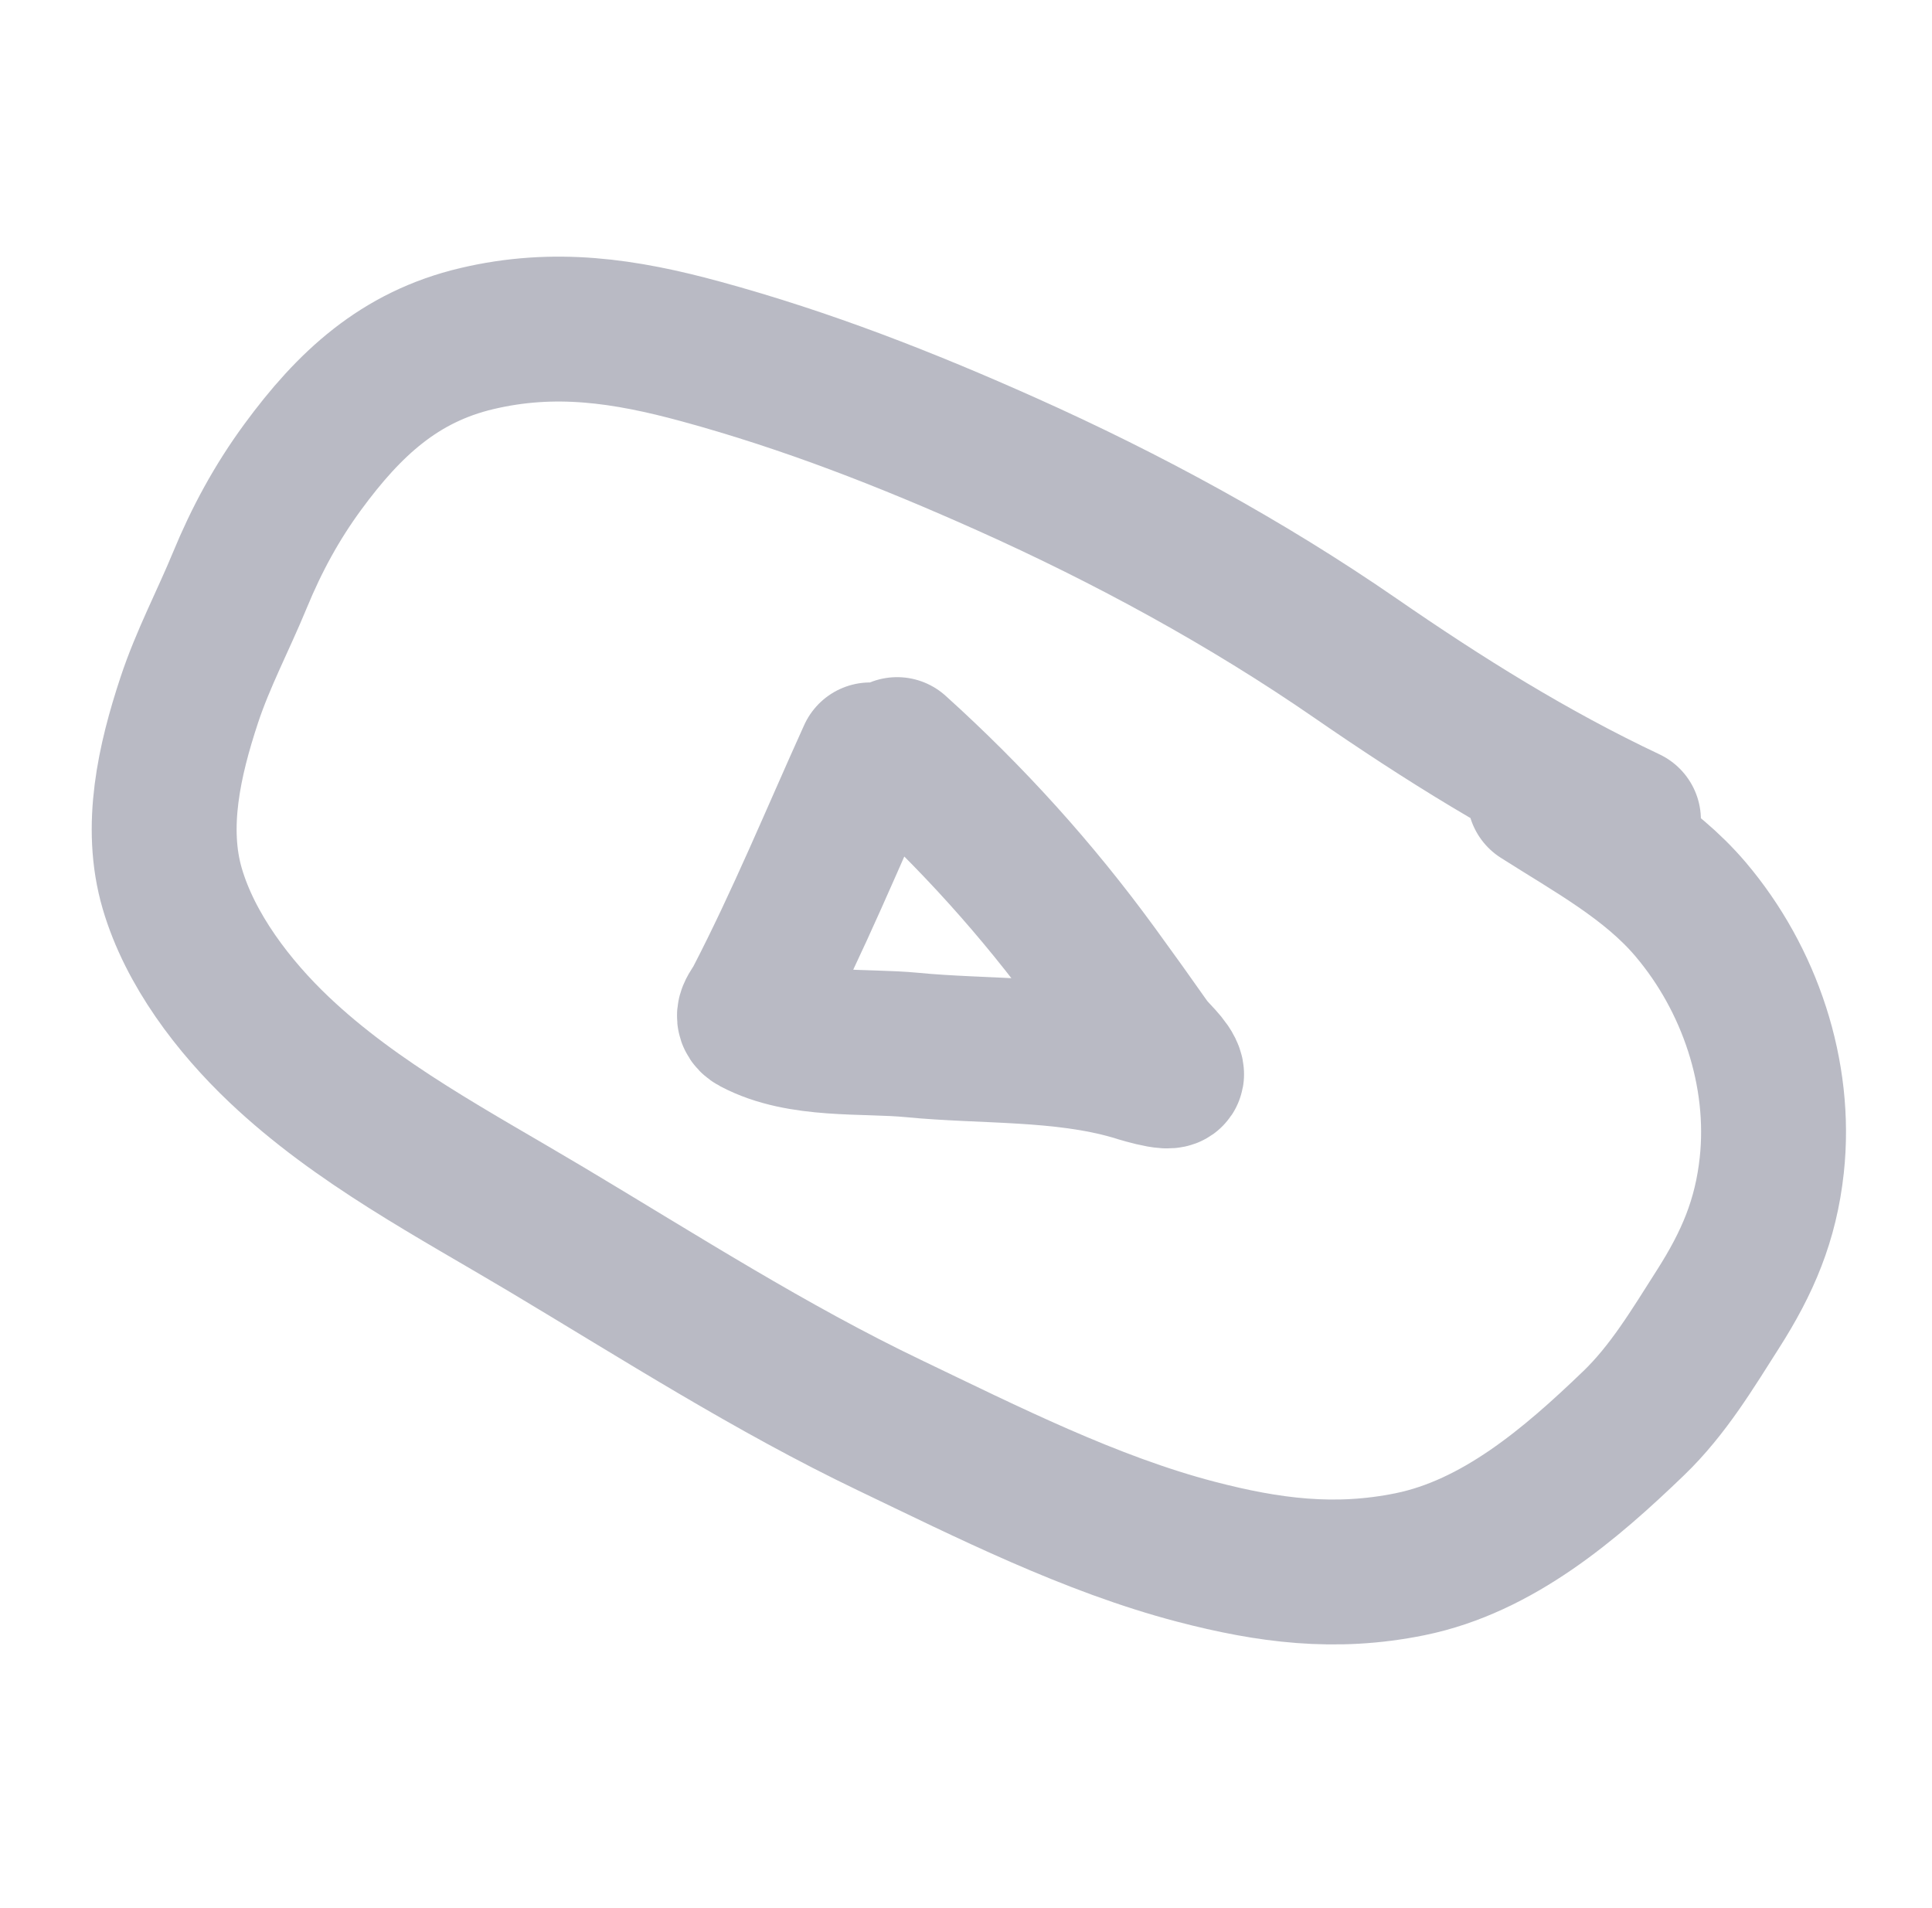
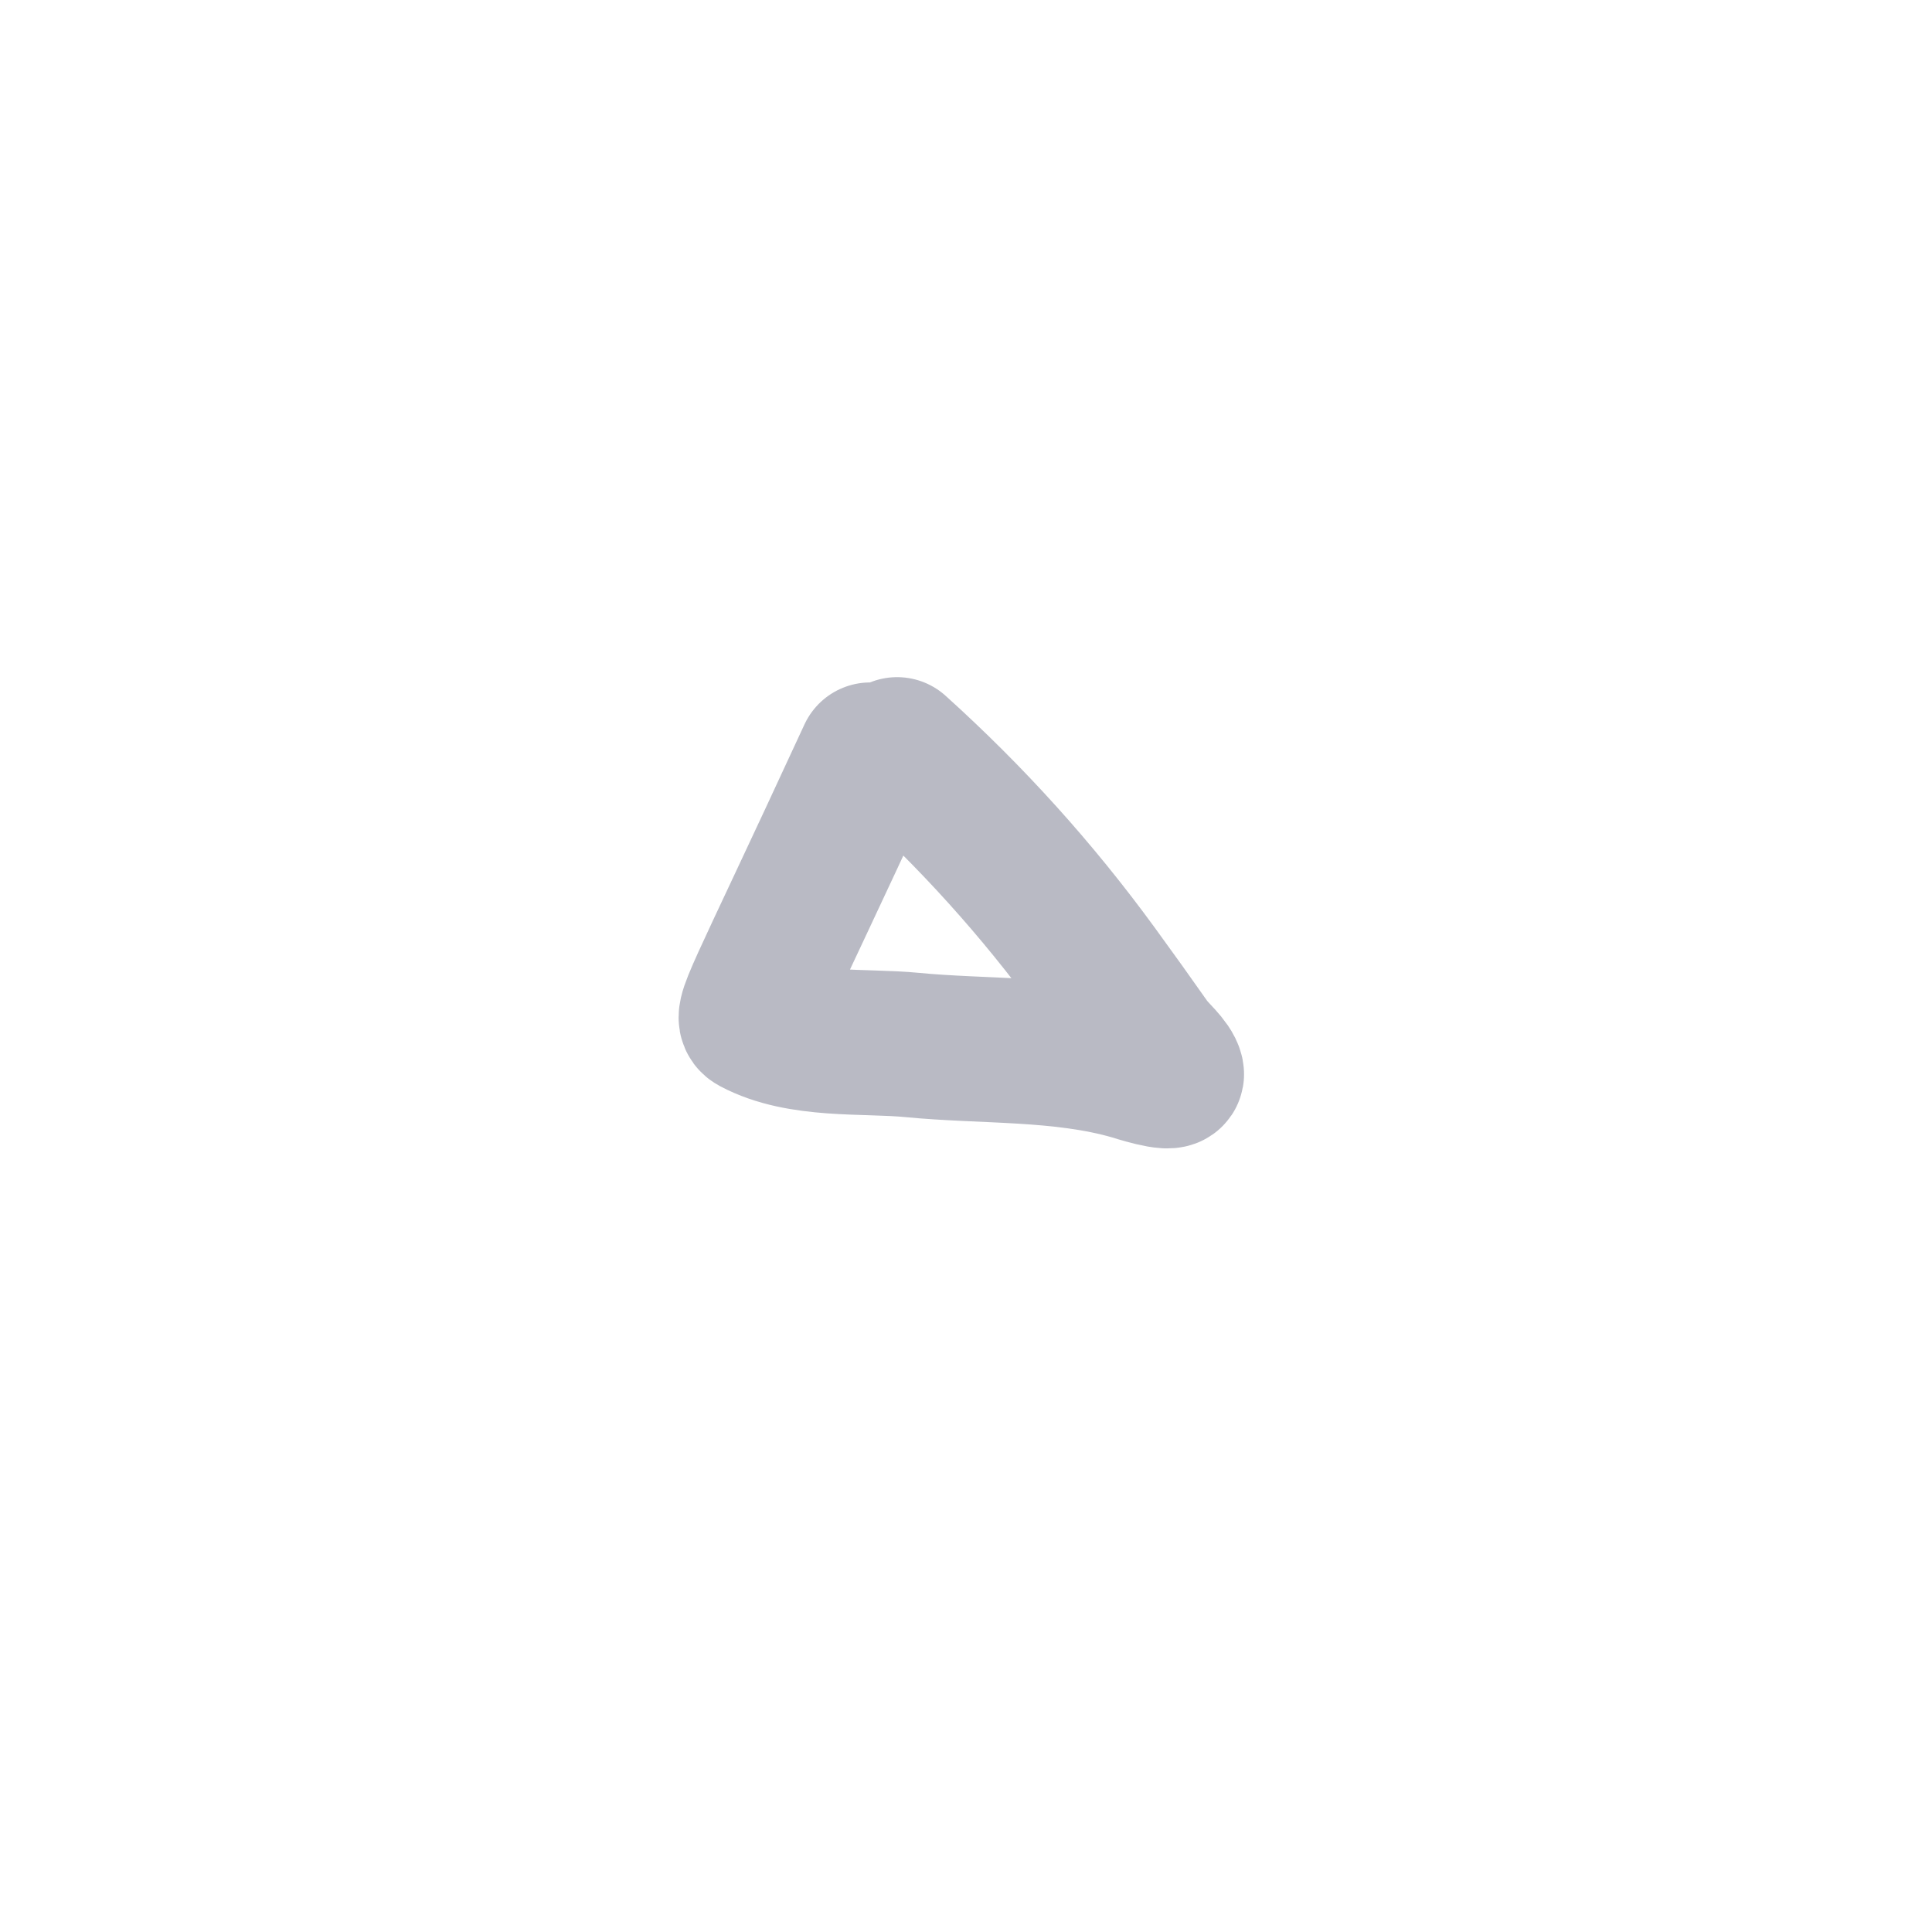
<svg xmlns="http://www.w3.org/2000/svg" width="80" height="79" viewBox="0 0 80 79" fill="none">
  <g opacity="0.6">
-     <path opacity="0.6" d="M36.033 31.259C34.489 34.67 33.066 38.135 31.349 41.447C31.167 41.798 30.808 42.106 31.23 42.331C33.151 43.351 35.766 43.077 37.776 43.272C40.734 43.56 43.946 43.372 46.875 44.214C46.919 44.226 48.574 44.768 48.512 44.459C48.436 44.081 47.809 43.565 47.583 43.242C46.857 42.209 46.126 41.186 45.381 40.166C42.944 36.827 40.231 33.824 37.147 31.04" stroke="#3C415C" stroke-width="6" stroke-linecap="round" />
-     <path opacity="0.6" d="M67.431 33.947C63.421 32.054 59.767 29.767 56.124 27.253C51.615 24.14 46.676 21.454 41.675 19.217C37.529 17.363 33.417 15.753 29.025 14.555C25.872 13.695 22.969 13.258 19.744 14.021C16.537 14.779 14.458 16.718 12.536 19.337C11.454 20.812 10.624 22.347 9.931 24.028C9.244 25.694 8.401 27.281 7.835 28.994C7.018 31.468 6.382 34.232 7.132 36.794C7.873 39.325 9.677 41.68 11.555 43.462C14.785 46.528 18.836 48.644 22.637 50.914C27.334 53.72 31.898 56.65 36.839 59.018C40.882 60.956 45.156 63.114 49.519 64.254C52.532 65.041 55.288 65.402 58.38 64.774C62.014 64.036 65.029 61.454 67.647 58.933C69.071 57.562 70.079 55.87 71.134 54.215C72.373 52.274 73.117 50.526 73.365 48.254C73.777 44.461 72.449 40.537 70.004 37.654C68.312 35.659 65.933 34.377 63.754 32.988" stroke="#3C415C" stroke-width="6" stroke-linecap="round" />
+     <path opacity="0.6" d="M36.033 31.259C31.167 41.798 30.808 42.106 31.23 42.331C33.151 43.351 35.766 43.077 37.776 43.272C40.734 43.56 43.946 43.372 46.875 44.214C46.919 44.226 48.574 44.768 48.512 44.459C48.436 44.081 47.809 43.565 47.583 43.242C46.857 42.209 46.126 41.186 45.381 40.166C42.944 36.827 40.231 33.824 37.147 31.04" stroke="#3C415C" stroke-width="6" stroke-linecap="round" />
  </g>
</svg>